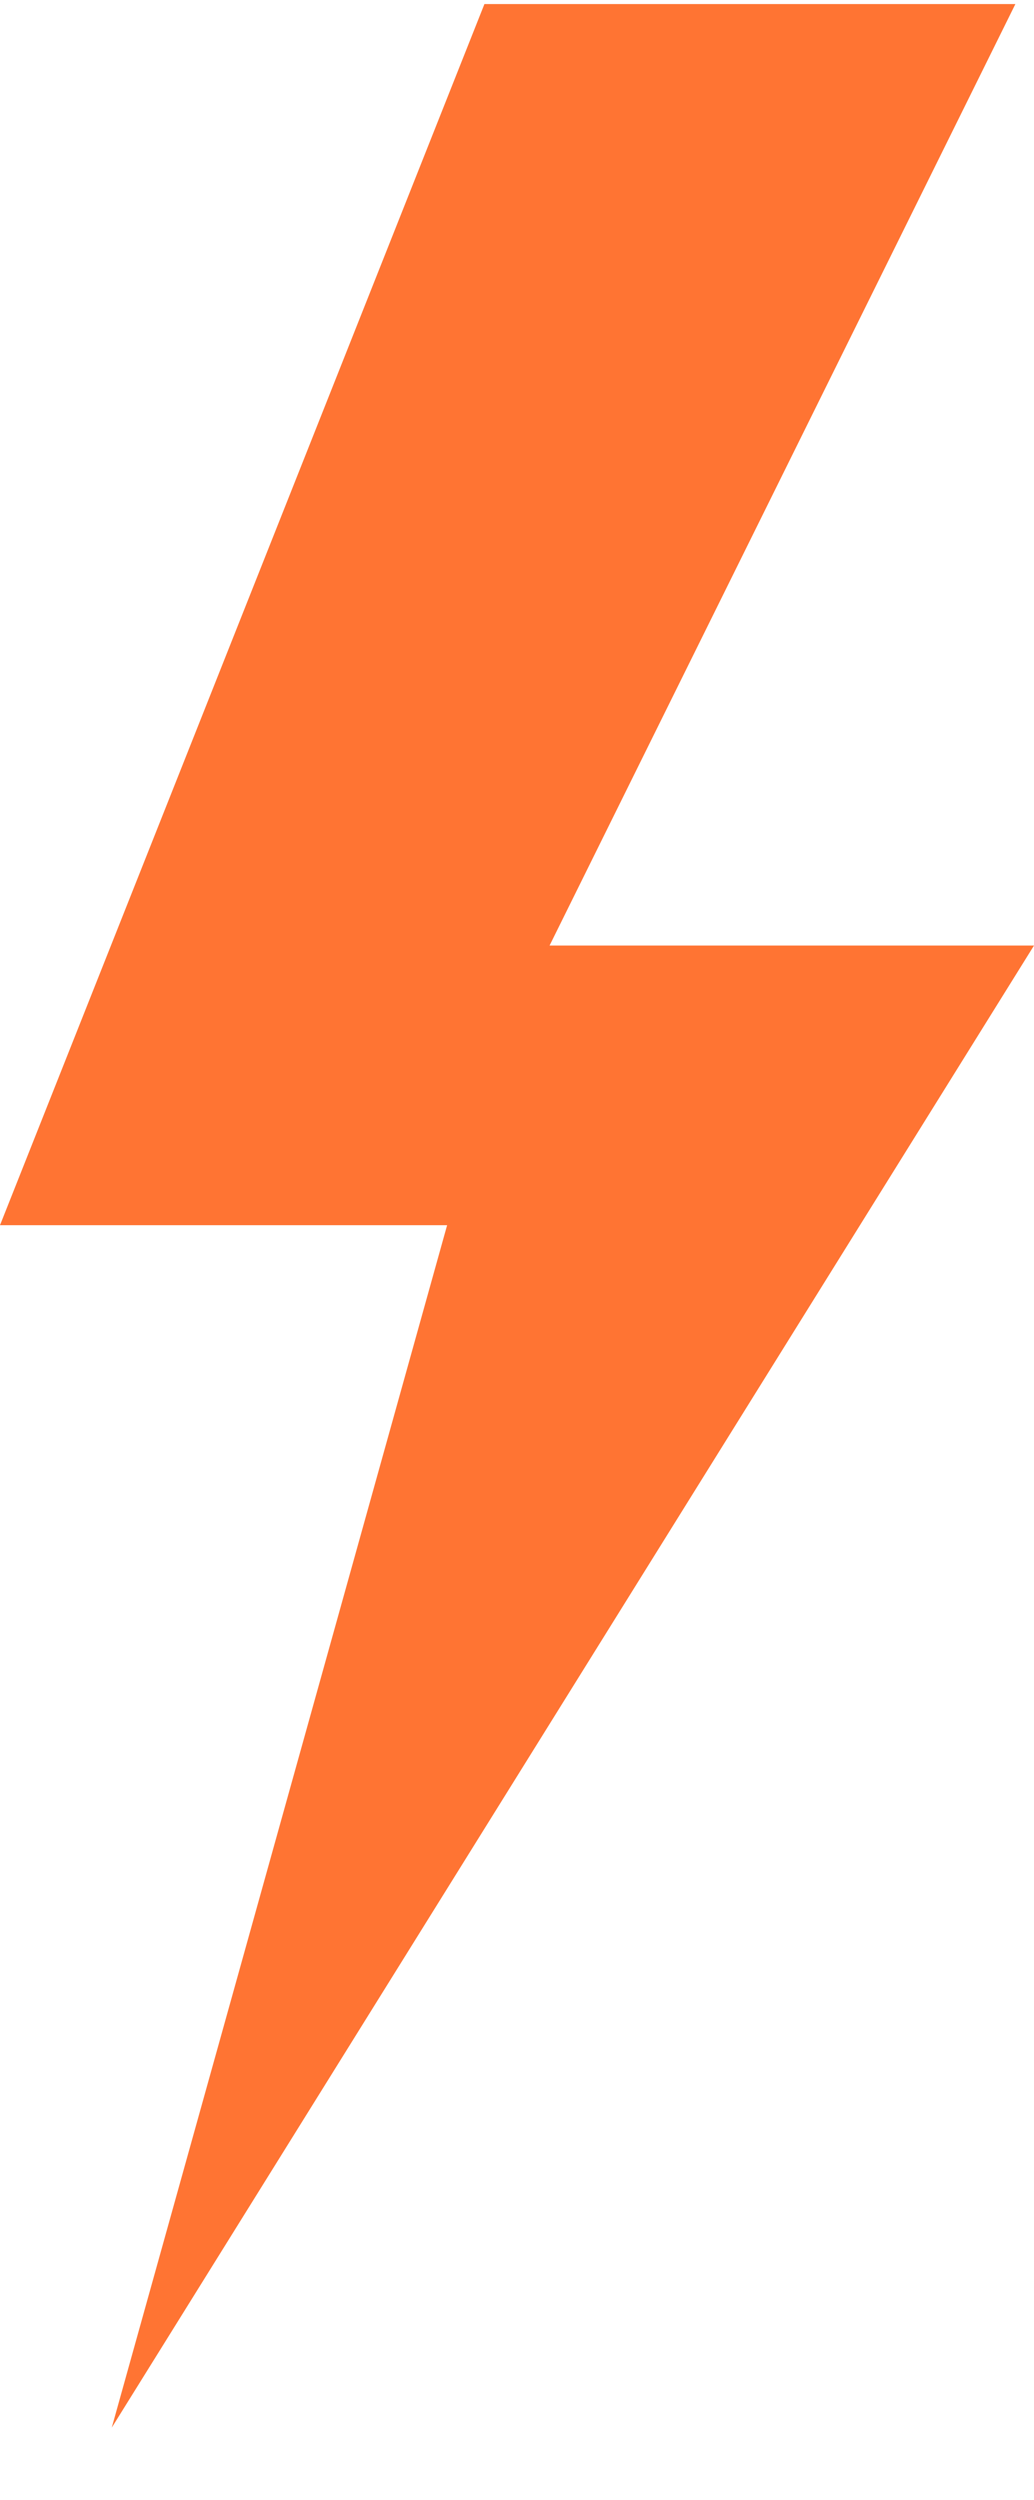
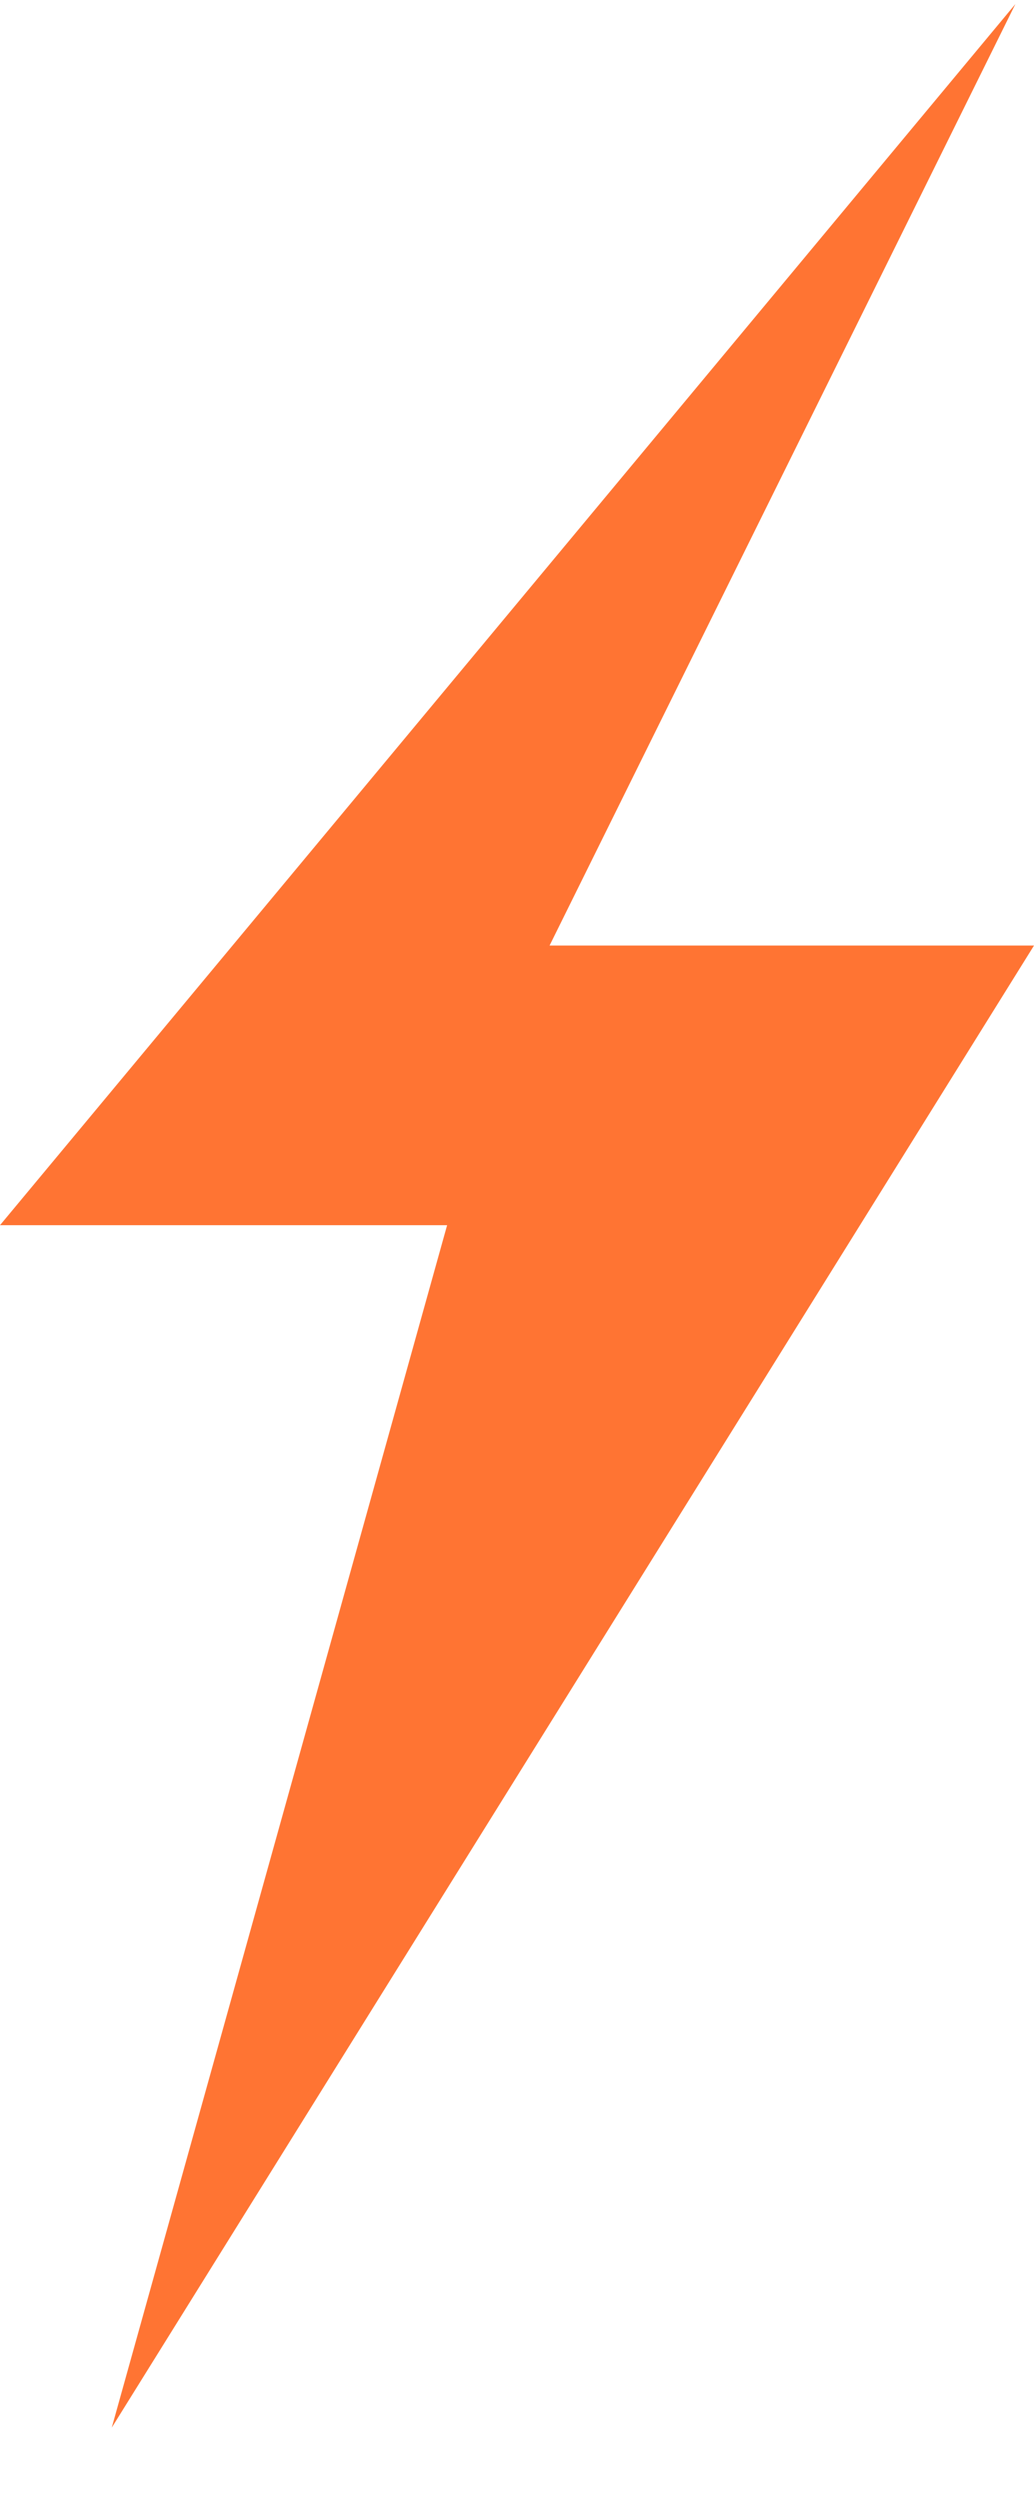
<svg xmlns="http://www.w3.org/2000/svg" width="12" height="29" viewBox="0 0 12 29" fill="none">
-   <path d="M12 10.969H6.378L11.784 0.047H5.622L0 14.213H5.189L1.297 28.162L12 10.969Z" fill="#FF7433" />
+   <path d="M12 10.969H6.378L11.784 0.047L0 14.213H5.189L1.297 28.162L12 10.969Z" fill="#FF7433" />
</svg>